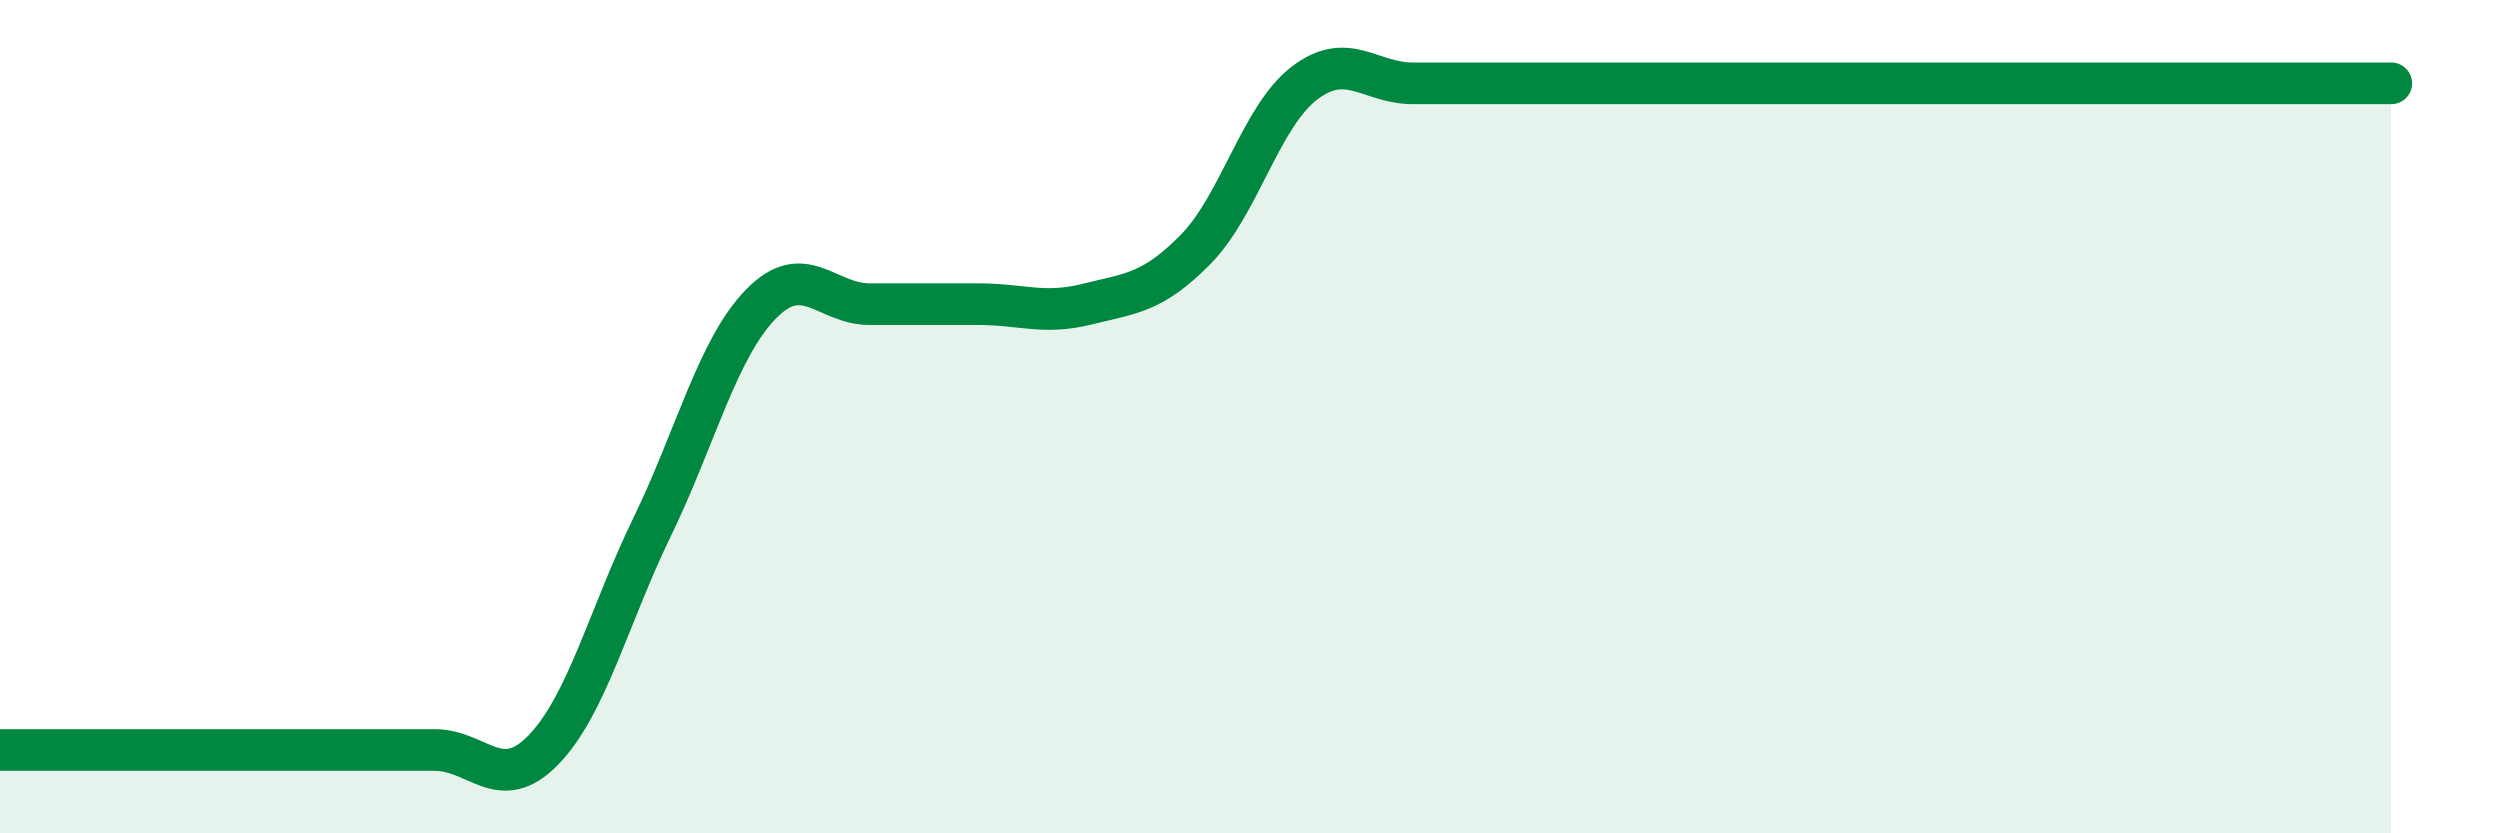
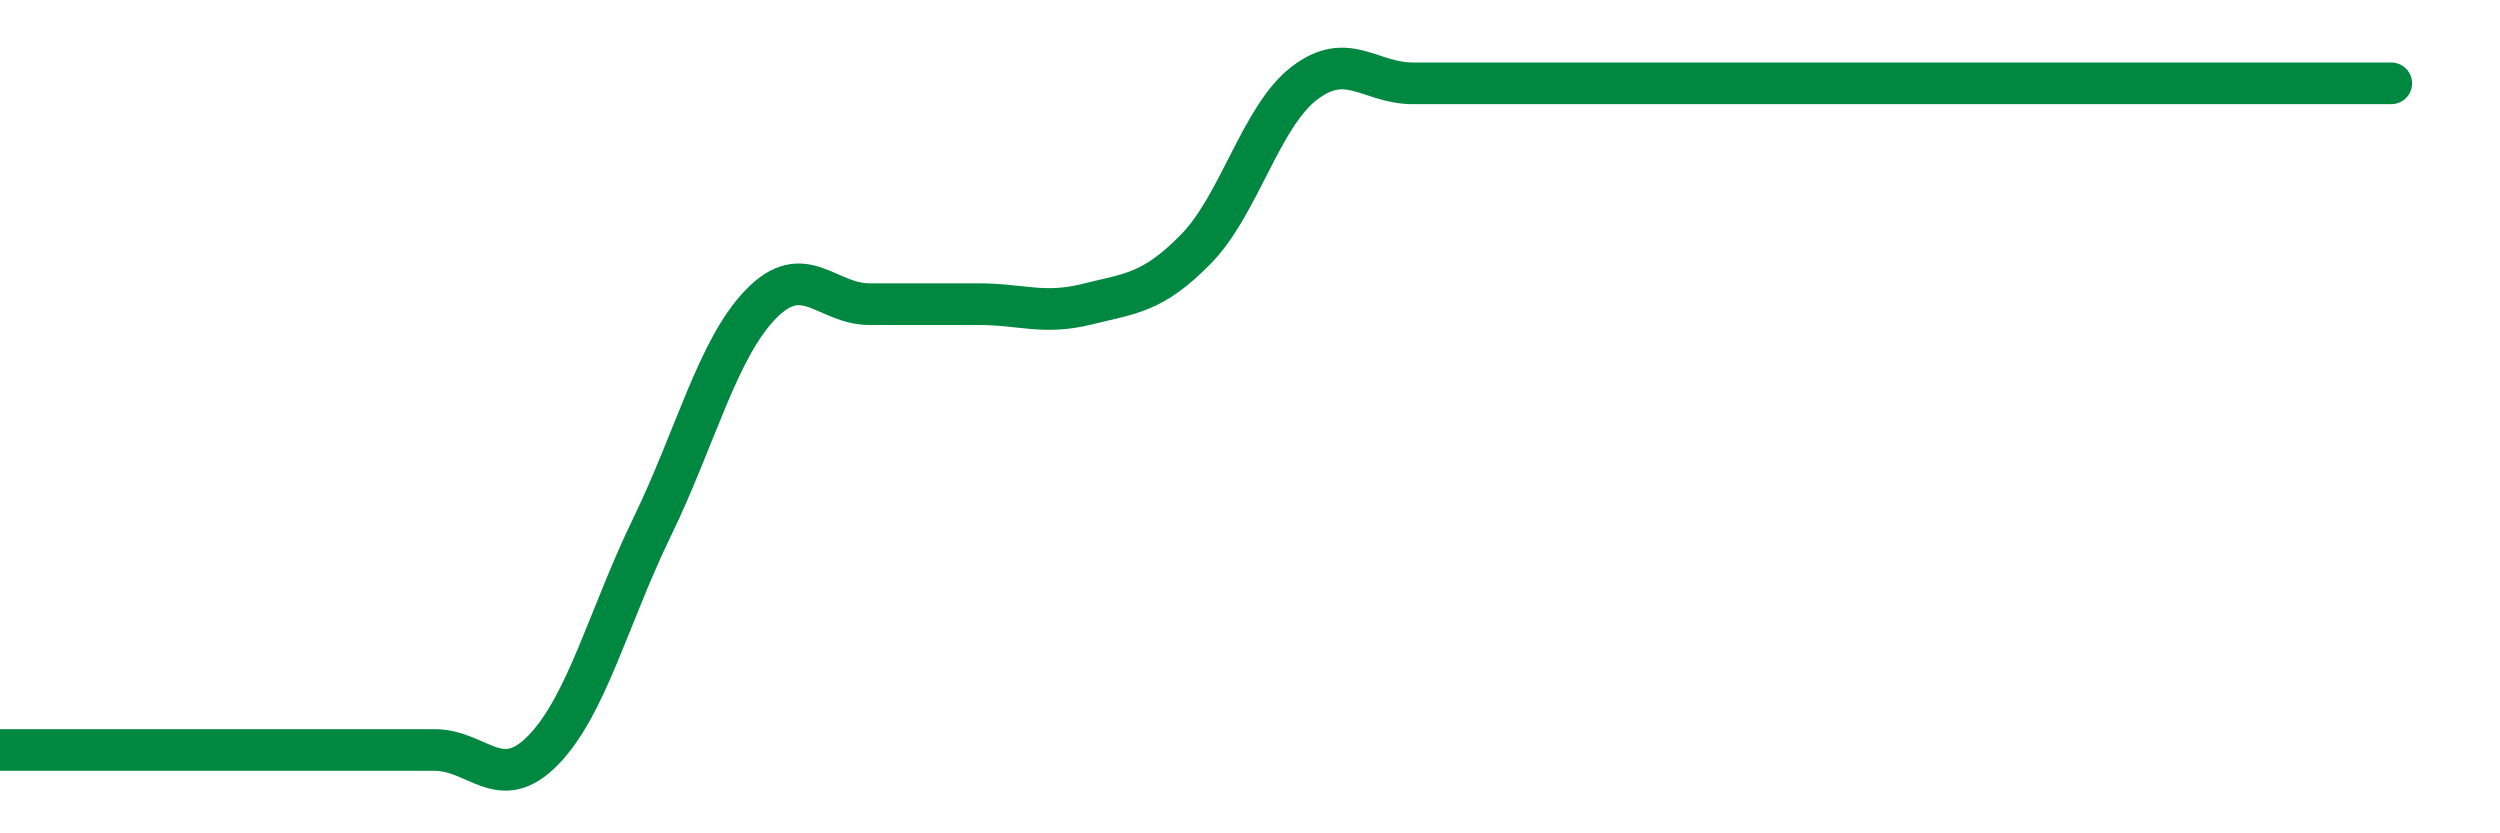
<svg xmlns="http://www.w3.org/2000/svg" width="60" height="20" viewBox="0 0 60 20">
-   <path d="M 0,18 C 0.52,18 1.57,18 2.61,18 C 3.65,18 4.18,18 5.22,18 C 6.26,18 6.79,18 7.83,18 C 8.87,18 9.39,18 10.43,18 C 11.47,18 12,19.07 13.04,18 C 14.08,16.93 14.61,14.79 15.65,12.65 C 16.69,10.51 17.22,8.37 18.26,7.3 C 19.3,6.23 19.83,7.3 20.87,7.3 C 21.91,7.3 22.44,7.3 23.48,7.3 C 24.52,7.3 25.05,7.56 26.09,7.3 C 27.13,7.04 27.66,7.04 28.7,5.98 C 29.74,4.92 30.26,2.8 31.3,2 C 32.34,1.2 32.87,2 33.91,2 C 34.95,2 35.48,2 36.52,2 C 37.56,2 38.09,2 39.13,2 C 40.17,2 40.7,2 41.74,2 C 42.78,2 43.31,2 44.35,2 C 45.39,2 45.92,2 46.96,2 C 48,2 48.53,2 49.57,2 C 50.61,2 51.13,2 52.17,2 C 53.21,2 53.74,2 54.78,2 C 55.82,2 56.87,2 57.39,2L57.39 20L0 20Z" fill="#008740" opacity="0.1" stroke-linecap="round" stroke-linejoin="round" />
  <path d="M 0,18 C 0.52,18 1.57,18 2.61,18 C 3.65,18 4.18,18 5.22,18 C 6.26,18 6.79,18 7.83,18 C 8.87,18 9.39,18 10.43,18 C 11.47,18 12,19.07 13.04,18 C 14.08,16.93 14.61,14.79 15.65,12.65 C 16.69,10.51 17.22,8.37 18.26,7.3 C 19.3,6.23 19.83,7.3 20.87,7.3 C 21.91,7.3 22.44,7.3 23.48,7.3 C 24.52,7.3 25.05,7.56 26.09,7.3 C 27.13,7.04 27.66,7.04 28.7,5.98 C 29.74,4.92 30.26,2.8 31.3,2 C 32.34,1.2 32.87,2 33.91,2 C 34.95,2 35.48,2 36.52,2 C 37.56,2 38.09,2 39.13,2 C 40.17,2 40.7,2 41.74,2 C 42.78,2 43.31,2 44.35,2 C 45.39,2 45.92,2 46.96,2 C 48,2 48.53,2 49.57,2 C 50.61,2 51.13,2 52.17,2 C 53.21,2 53.74,2 54.78,2 C 55.82,2 56.87,2 57.39,2" stroke="#008740" stroke-width="1" fill="none" stroke-linecap="round" stroke-linejoin="round" />
</svg>